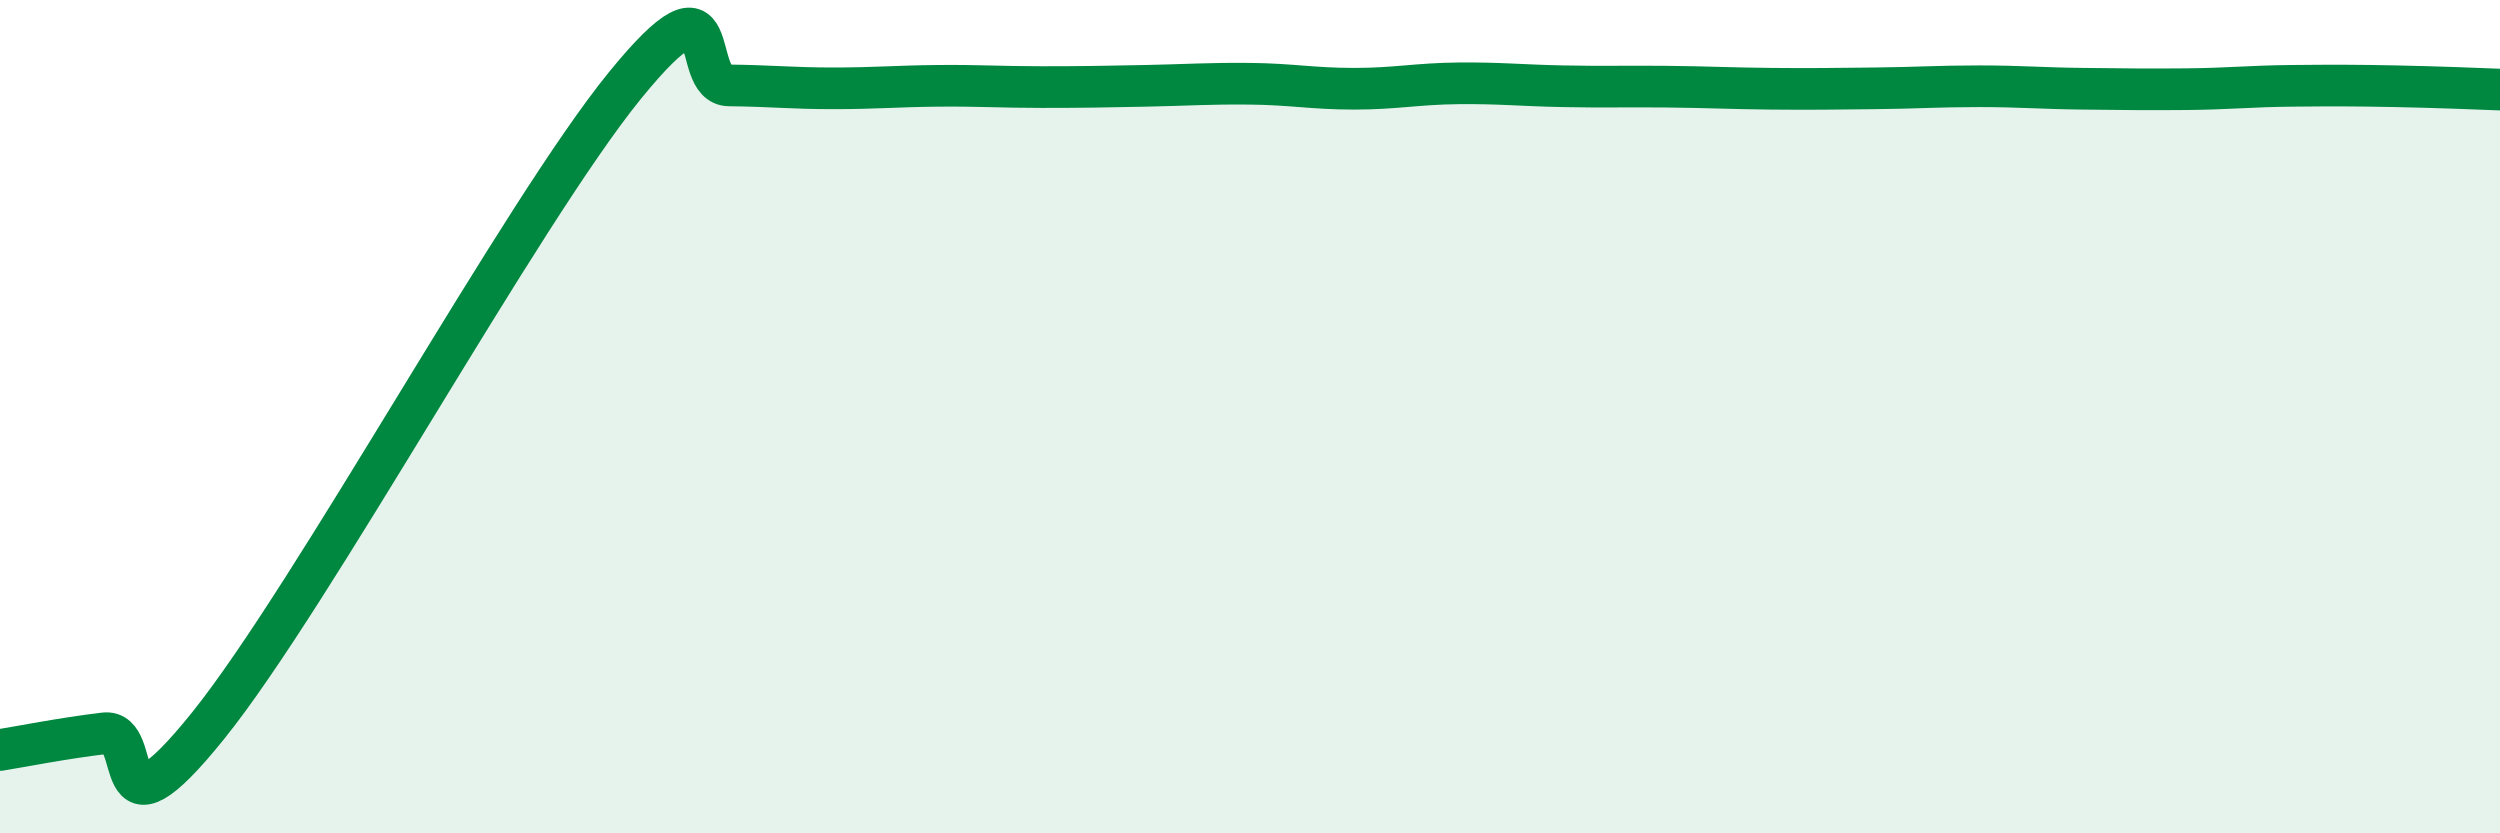
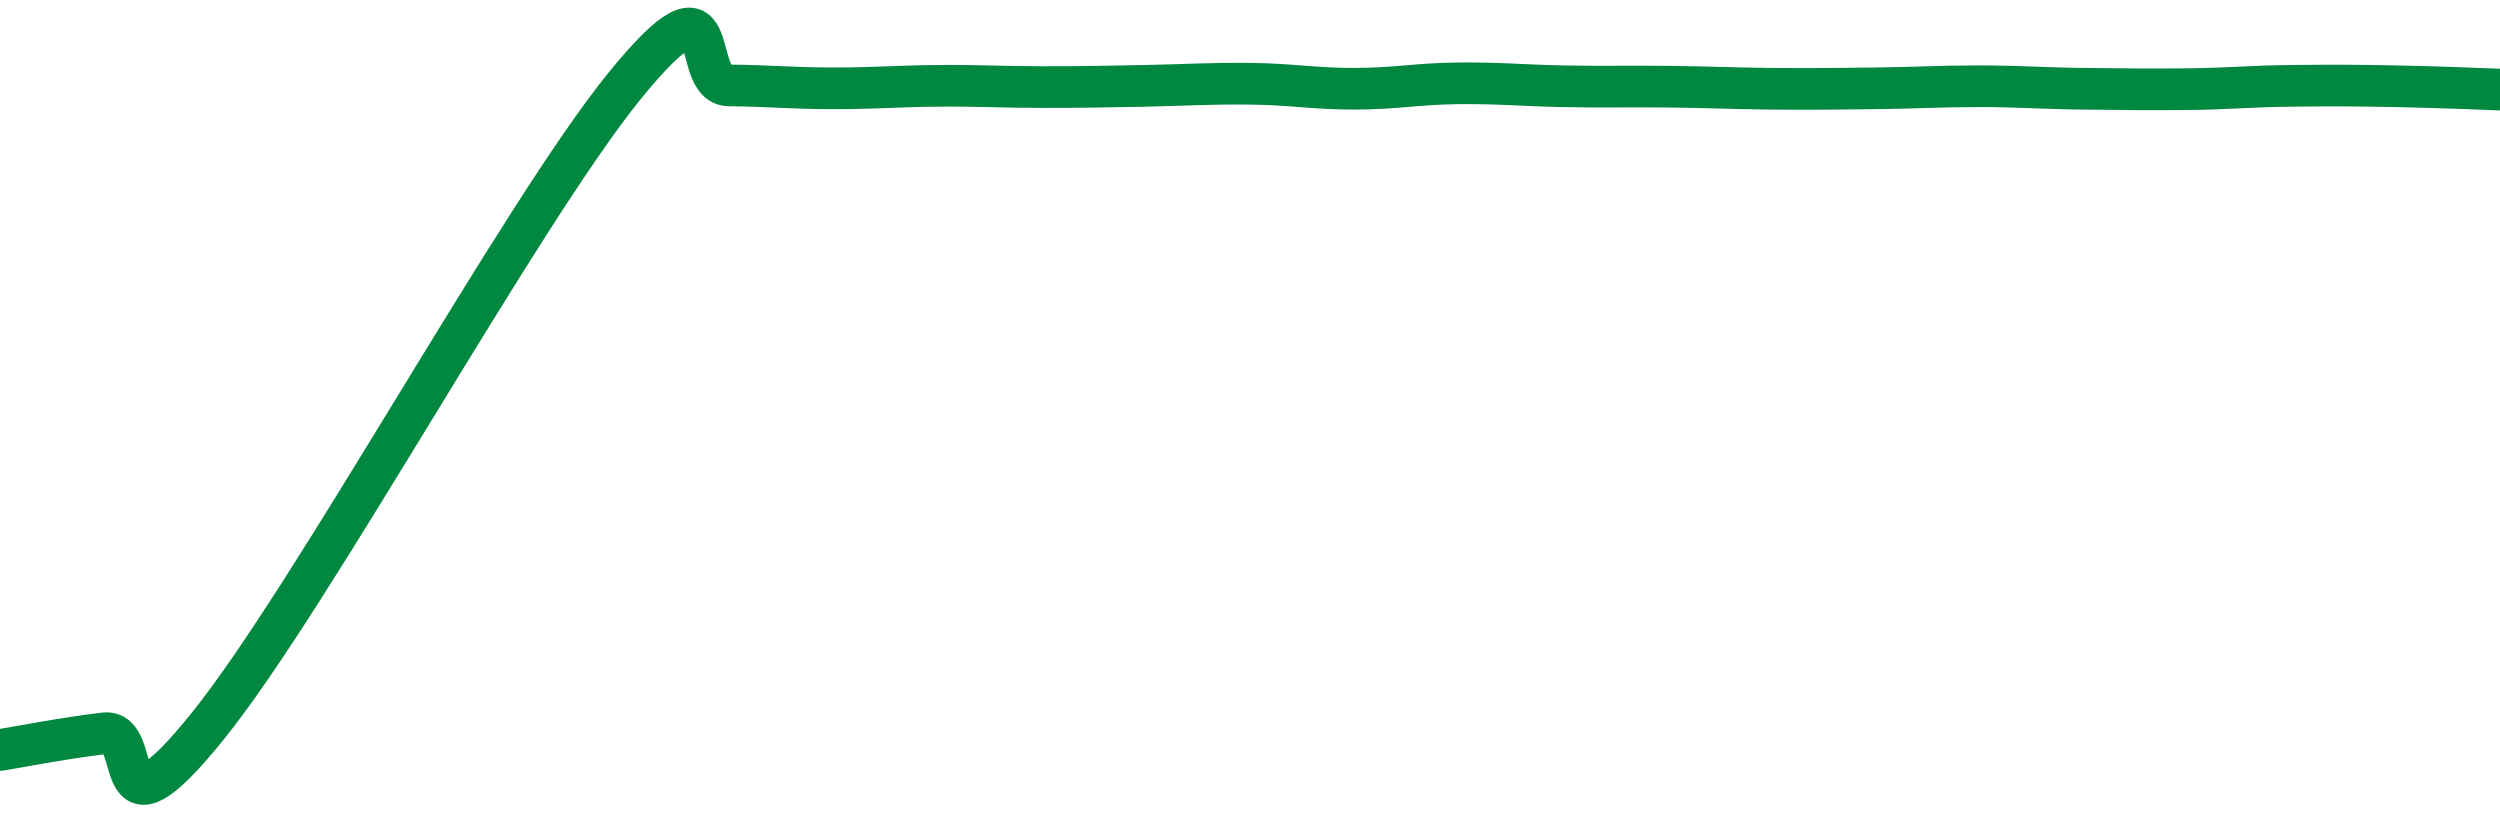
<svg xmlns="http://www.w3.org/2000/svg" width="60" height="20" viewBox="0 0 60 20">
-   <path d="M 0,18 C 0.5,17.92 1.5,17.72 2.5,17.6 C 3.5,17.48 2.5,20.52 5,17.41 C 7.5,14.3 12.5,5.12 15,2.05 C 17.5,-1.02 16.5,2.04 17.5,2.05 C 18.5,2.06 19,2.12 20,2.12 C 21,2.12 21.5,2.07 22.5,2.06 C 23.5,2.05 24,2.09 25,2.09 C 26,2.09 26.5,2.08 27.5,2.06 C 28.5,2.04 29,2 30,2.01 C 31,2.02 31.5,2.13 32.5,2.13 C 33.5,2.13 34,2.01 35,2 C 36,1.99 36.5,2.05 37.5,2.07 C 38.5,2.09 39,2.07 40,2.08 C 41,2.09 41.5,2.12 42.5,2.13 C 43.5,2.14 44,2.13 45,2.12 C 46,2.11 46.5,2.07 47.5,2.07 C 48.5,2.07 49,2.12 50,2.13 C 51,2.14 51.5,2.15 52.5,2.14 C 53.5,2.13 54,2.07 55,2.06 C 56,2.05 56.5,2.05 57.5,2.07 C 58.5,2.09 59.5,2.13 60,2.15L60 20L0 20Z" fill="#008740" opacity="0.1" stroke-linecap="round" stroke-linejoin="round" />
  <path d="M 0,18 C 0.5,17.92 1.5,17.72 2.5,17.6 C 3.5,17.48 2.5,20.52 5,17.41 C 7.5,14.3 12.5,5.12 15,2.05 C 17.5,-1.02 16.5,2.04 17.5,2.05 C 18.5,2.06 19,2.12 20,2.12 C 21,2.12 21.5,2.07 22.5,2.06 C 23.5,2.05 24,2.09 25,2.09 C 26,2.09 26.5,2.08 27.5,2.06 C 28.5,2.04 29,2 30,2.01 C 31,2.02 31.5,2.13 32.5,2.13 C 33.5,2.13 34,2.01 35,2 C 36,1.99 36.5,2.05 37.5,2.07 C 38.5,2.09 39,2.07 40,2.08 C 41,2.09 41.5,2.12 42.5,2.13 C 43.5,2.14 44,2.13 45,2.12 C 46,2.11 46.5,2.07 47.5,2.07 C 48.5,2.07 49,2.12 50,2.13 C 51,2.14 51.5,2.15 52.5,2.14 C 53.5,2.13 54,2.07 55,2.06 C 56,2.05 56.5,2.05 57.5,2.07 C 58.5,2.09 59.5,2.13 60,2.15" stroke="#008740" stroke-width="1" fill="none" stroke-linecap="round" stroke-linejoin="round" />
</svg>